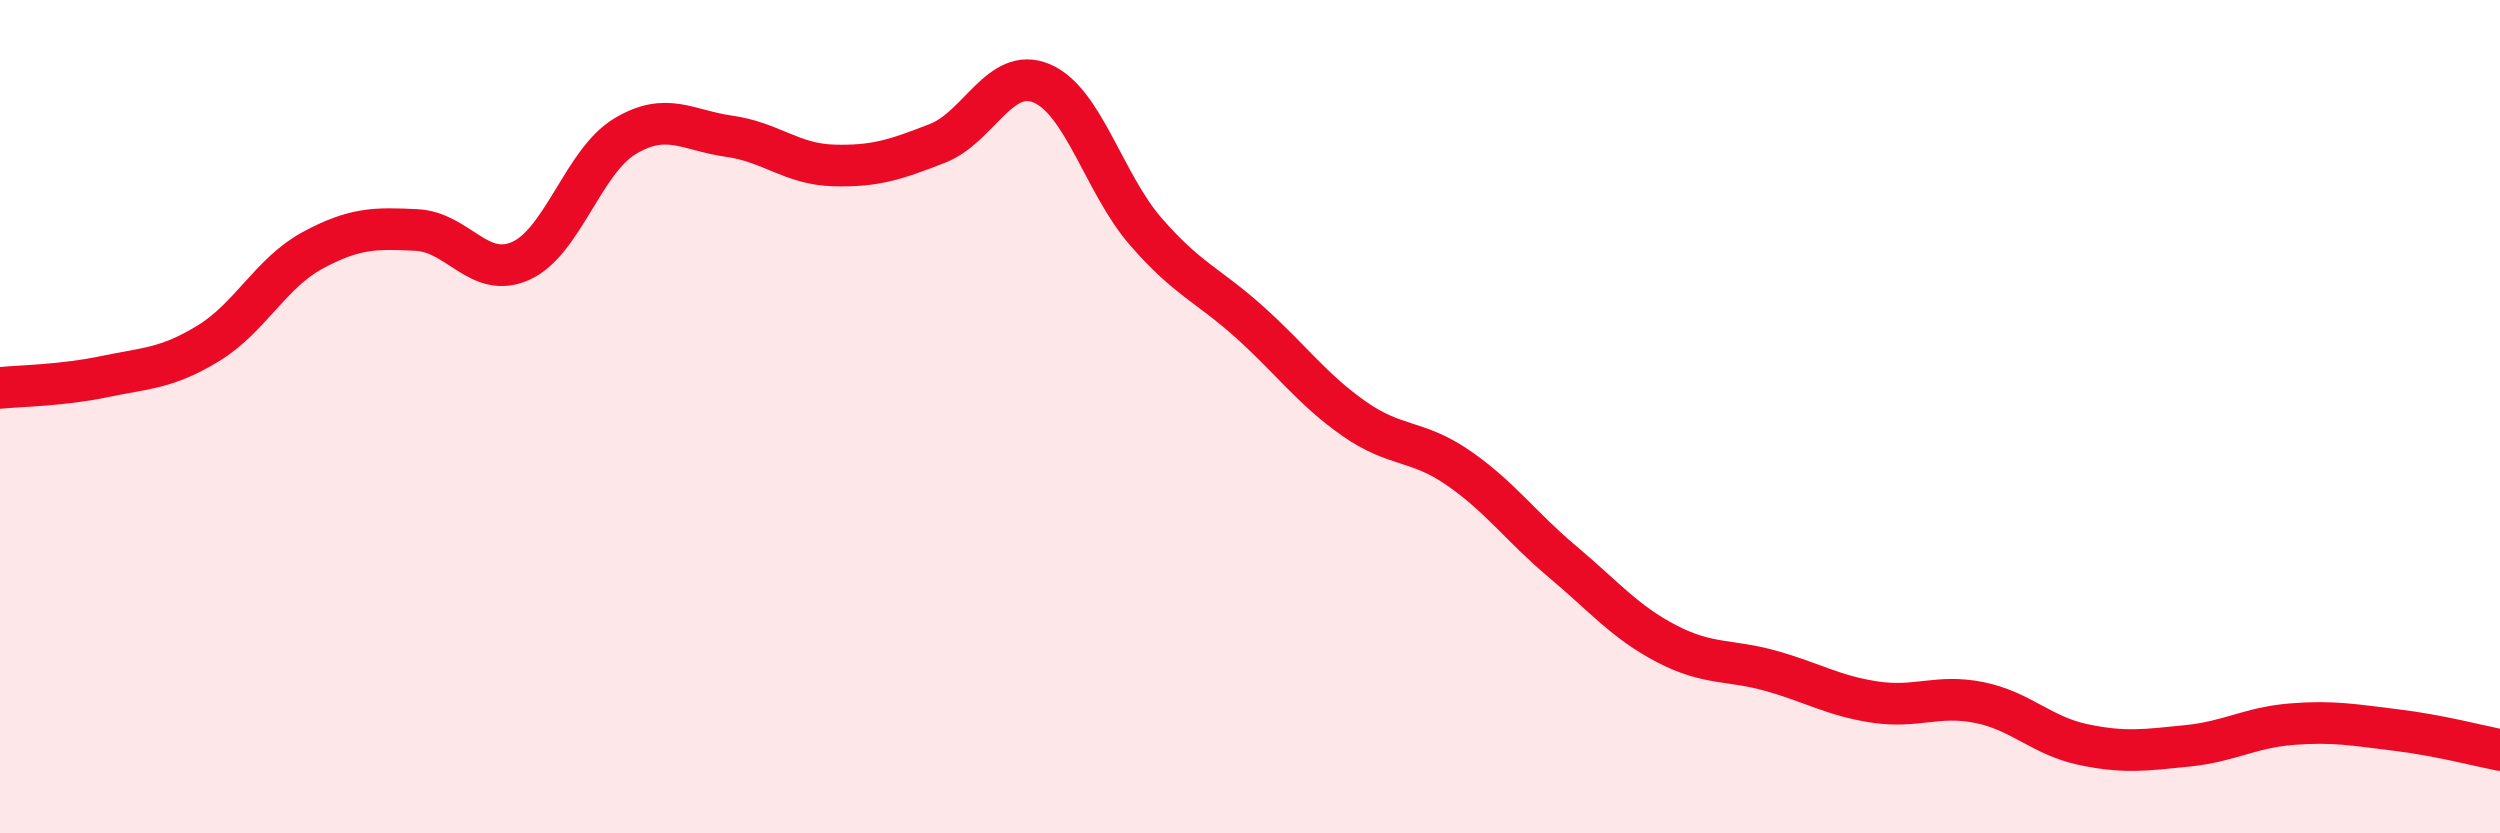
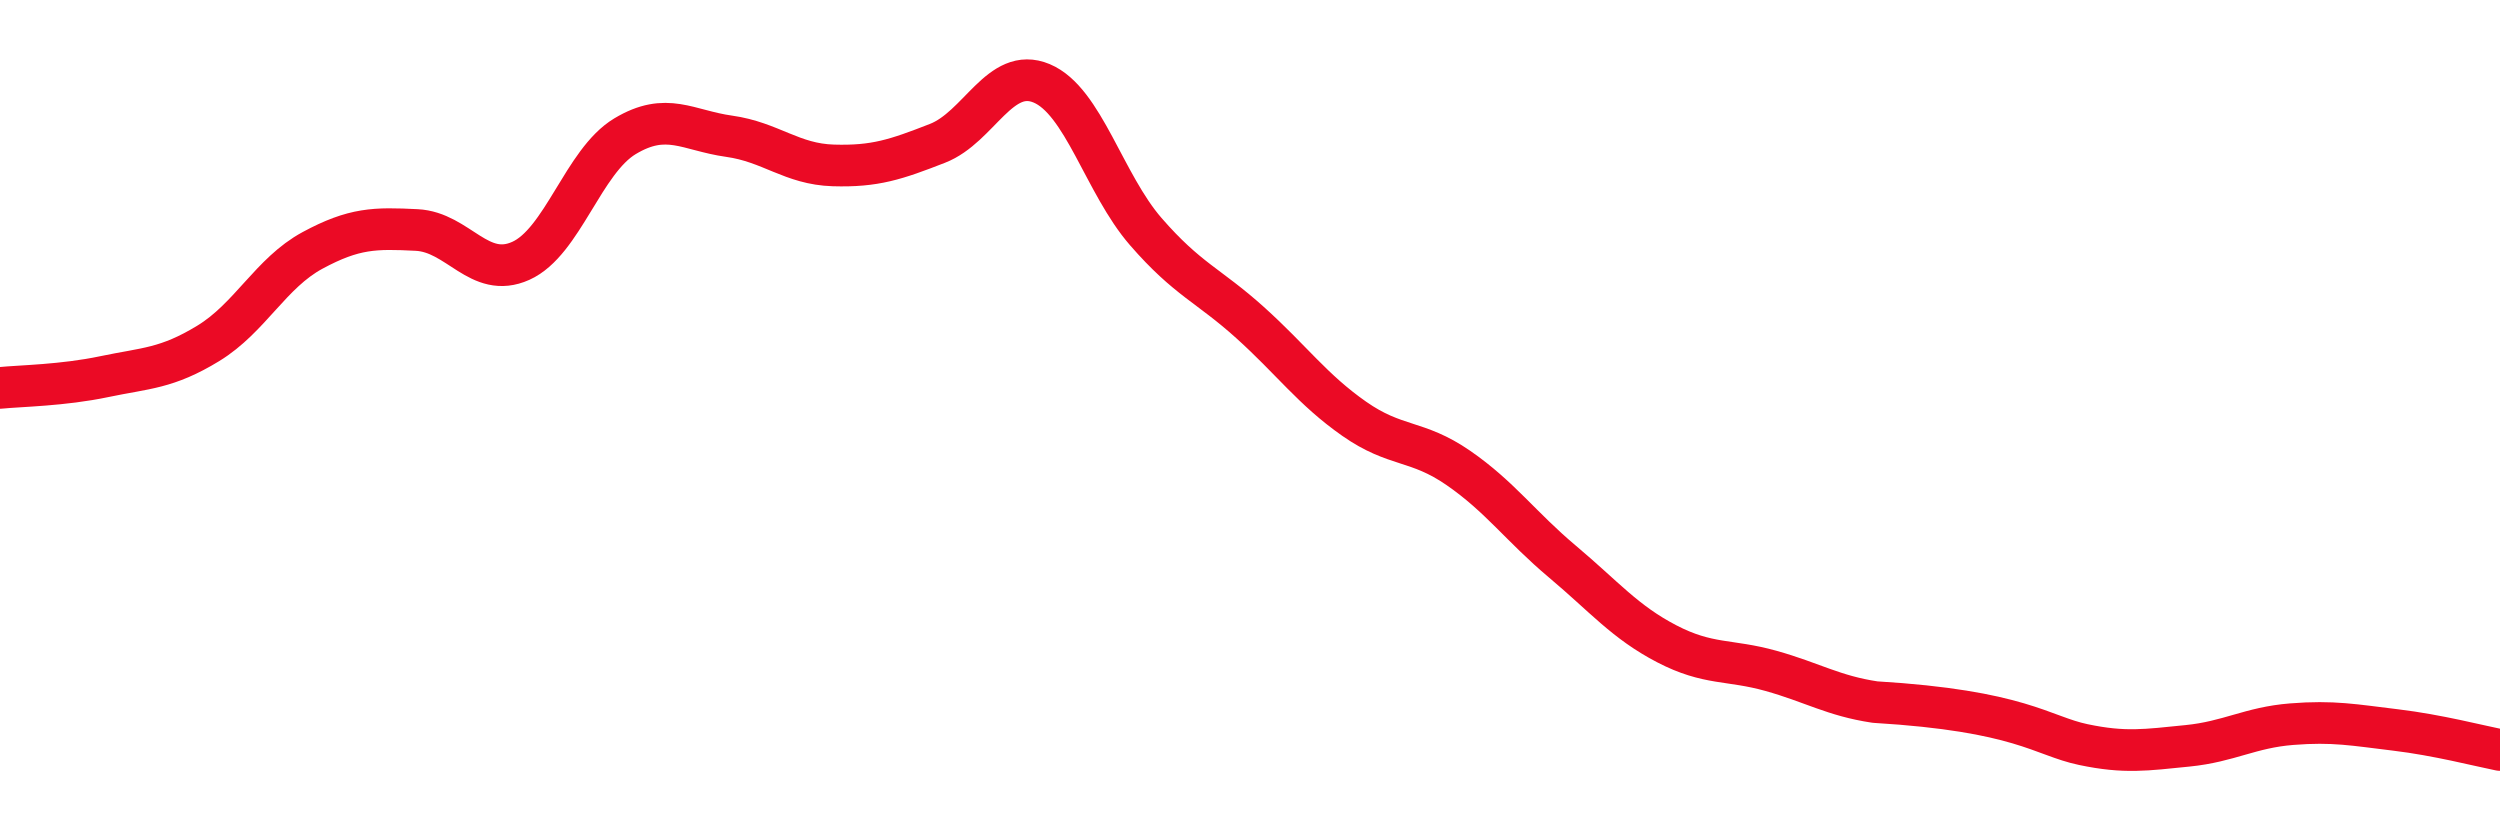
<svg xmlns="http://www.w3.org/2000/svg" width="60" height="20" viewBox="0 0 60 20">
-   <path d="M 0,9.31 C 0.5,9.26 1.5,9.25 2.5,9.04 C 3.5,8.83 4,8.85 5,8.24 C 6,7.63 6.5,6.55 7.5,6.01 C 8.5,5.47 9,5.47 10,5.52 C 11,5.57 11.5,6.71 12.5,6.26 C 13.5,5.81 14,3.87 15,3.27 C 16,2.67 16.5,3.13 17.5,3.27 C 18.5,3.41 19,3.94 20,3.97 C 21,4 21.5,3.83 22.5,3.44 C 23.5,3.05 24,1.58 25,2 C 26,2.42 26.5,4.41 27.5,5.56 C 28.5,6.71 29,6.84 30,7.74 C 31,8.64 31.5,9.35 32.5,10.05 C 33.5,10.75 34,10.54 35,11.23 C 36,11.92 36.5,12.64 37.5,13.48 C 38.5,14.32 39,14.93 40,15.45 C 41,15.97 41.5,15.82 42.5,16.1 C 43.5,16.38 44,16.7 45,16.85 C 46,17 46.5,16.66 47.5,16.86 C 48.5,17.06 49,17.66 50,17.87 C 51,18.08 51.5,18 52.5,17.9 C 53.5,17.8 54,17.46 55,17.38 C 56,17.3 56.5,17.4 57.5,17.52 C 58.5,17.64 59.5,17.9 60,18L60 20L0 20Z" fill="#EB0A25" opacity="0.1" stroke-linecap="round" stroke-linejoin="round" />
-   <path d="M 0,9.31 C 0.5,9.26 1.5,9.25 2.5,9.04 C 3.5,8.83 4,8.85 5,8.24 C 6,7.63 6.5,6.55 7.5,6.01 C 8.5,5.47 9,5.47 10,5.52 C 11,5.57 11.5,6.71 12.5,6.26 C 13.5,5.81 14,3.87 15,3.27 C 16,2.67 16.5,3.13 17.5,3.27 C 18.5,3.41 19,3.94 20,3.97 C 21,4 21.5,3.83 22.5,3.44 C 23.5,3.05 24,1.58 25,2 C 26,2.42 26.5,4.41 27.5,5.56 C 28.5,6.71 29,6.84 30,7.74 C 31,8.64 31.5,9.35 32.5,10.05 C 33.5,10.75 34,10.54 35,11.23 C 36,11.92 36.5,12.64 37.5,13.48 C 38.5,14.32 39,14.93 40,15.45 C 41,15.97 41.5,15.82 42.5,16.1 C 43.5,16.38 44,16.7 45,16.85 C 46,17 46.5,16.66 47.5,16.86 C 48.5,17.06 49,17.66 50,17.87 C 51,18.08 51.5,18 52.5,17.9 C 53.5,17.8 54,17.46 55,17.38 C 56,17.3 56.5,17.4 57.5,17.52 C 58.5,17.64 59.5,17.9 60,18" stroke="#EB0A25" stroke-width="1" fill="none" stroke-linecap="round" stroke-linejoin="round" />
+   <path d="M 0,9.31 C 0.5,9.26 1.5,9.25 2.5,9.04 C 3.5,8.83 4,8.85 5,8.24 C 6,7.63 6.5,6.55 7.5,6.01 C 8.5,5.47 9,5.47 10,5.52 C 11,5.57 11.5,6.71 12.5,6.26 C 13.5,5.81 14,3.87 15,3.27 C 16,2.67 16.5,3.13 17.5,3.27 C 18.5,3.41 19,3.94 20,3.97 C 21,4 21.5,3.83 22.5,3.44 C 23.5,3.05 24,1.58 25,2 C 26,2.42 26.5,4.41 27.5,5.56 C 28.5,6.71 29,6.84 30,7.74 C 31,8.64 31.5,9.35 32.5,10.05 C 33.5,10.75 34,10.54 35,11.23 C 36,11.92 36.5,12.64 37.5,13.48 C 38.5,14.32 39,14.93 40,15.45 C 41,15.97 41.5,15.82 42.5,16.1 C 43.5,16.38 44,16.7 45,16.85 C 48.5,17.06 49,17.66 50,17.87 C 51,18.08 51.5,18 52.5,17.9 C 53.5,17.8 54,17.46 55,17.38 C 56,17.3 56.5,17.4 57.5,17.52 C 58.5,17.64 59.5,17.9 60,18" stroke="#EB0A25" stroke-width="1" fill="none" stroke-linecap="round" stroke-linejoin="round" />
</svg>